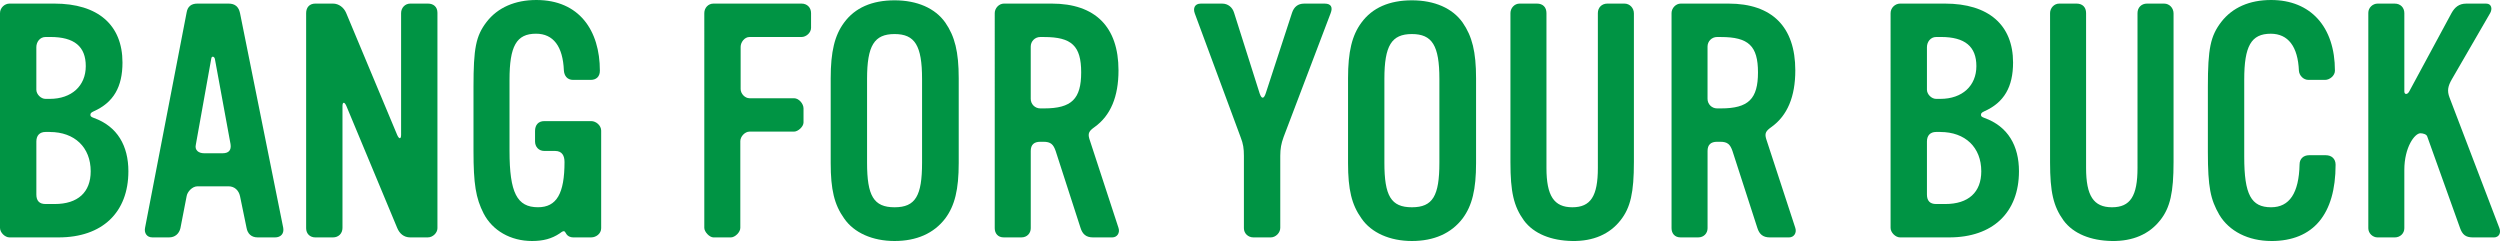
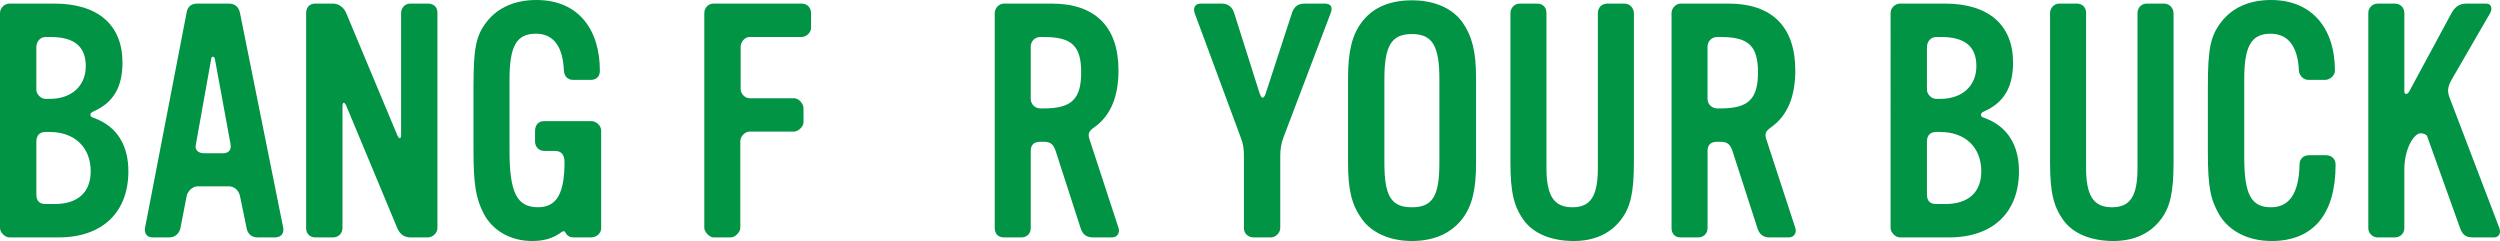
<svg xmlns="http://www.w3.org/2000/svg" id="a" viewBox="0 0 1091.82 105.26">
  <path d="M25.6,103.68H4.15C2.15,103.68,0,101.53,0,99.53V5.72C0,3.43,2,1.57,4.15,1.57h19.59c19.02,0,29.75,9.3,29.75,25.74,0,10.58-3.86,17.45-12.58,21.31-1.29.57-1.43,1-1.43,1.57s.29.86,1.43,1.29c10.44,3.72,15.16,12.3,15.16,23.31,0,18.02-11.44,28.89-30.46,28.89ZM22.02,16.16h-2.15c-2.43,0-4,2.15-4,4.43v18.59c0,2,2,4,4,4h1.86c9.58,0,15.73-5.72,15.73-14.3s-5.01-12.73-15.44-12.73ZM21.74,57.63h-1.86c-2.57,0-4,1.57-4,4.15v23.17c0,2.72,1.29,4.15,4,4.15h4c10.15,0,15.73-5.15,15.73-14.3,0-10.44-7.01-17.16-17.88-17.16Z" fill="#009444" stroke-width="0" />
  <path d="M120.12,103.68h-7.58c-2.86,0-4.43-1.72-4.86-4.15l-2.86-13.87c-.57-2.57-2.43-4.29-5-4.29h-13.59c-2.29,0-4.43,2.43-4.72,4.29l-2.72,14.01c-.57,2.43-2.43,4-4.86,4h-7.44c-2.43,0-3.58-2-3.15-4.15L81.51,5.43c.43-2.57,2-3.86,4.72-3.86h13.59c2.86,0,4.43,1.43,5,4.15l18.88,93.81c.43,2.57-1.14,4.15-3.58,4.15ZM93.81,25.6c-.29-1-1.43-1.29-1.57.14l-6.72,37.47c-.57,2.43,1.29,3.72,3.58,3.72h8.15c2.57,0,3.86-1.29,3.43-4l-6.86-37.33Z" fill="#009444" stroke-width="0" />
  <path d="M186.9,103.68h-7.72c-2.86,0-4.72-1.72-5.72-4.15l-22.17-53.2c-.86-2-1.72-1.86-1.72,0v53.2c0,2.43-1.72,4.15-4.15,4.15h-7.72c-2.29,0-4-1.57-4-4V5.72c0-2.43,1.43-4.15,4-4.15h7.72c2.57,0,4.72,1.72,5.72,4l22.31,53.34c.86,2,1.72,1.86,1.72,0V5.72c0-2.29,1.72-4.15,4-4.15h7.72c2.43,0,4.15,1.43,4.15,4v94.1c0,2-2,4-4.15,4Z" fill="#009444" stroke-width="0" />
  <path d="M258.26,103.68h-7.72c-3.58,0-3.29-2.72-4.29-2.72-.57,0-1.29.57-1.86,1-3.43,2.29-7.15,3.29-12.01,3.29-9.44,0-17.3-4.58-21.16-12.01-3.43-6.72-4.43-12.87-4.43-27.31v-28.03c0-16.73,1-22.17,5.72-28.32C217.36,3.29,224.94,0,234.23,0,252.97,0,261.98,13.3,261.98,30.89c0,2.57-1.57,4-4,4h-7.72c-2.57,0-3.86-1.86-4-4.15-.43-10.44-4.58-16.02-12.16-16.02-8.58,0-11.58,5.43-11.58,20.16v31.03c0,18.3,3.29,24.6,12.44,24.6,8.15,0,11.58-6.01,11.58-19.73,0-2.72-1-4.86-4.15-4.86h-4.72c-2.43,0-4-1.86-4-4.15v-4.58c0-2.57,1.43-4.29,4-4.29h20.59c2,0,4.29,1.86,4.29,4.15v42.62c0,2.43-2.29,4-4.29,4Z" fill="#009444" stroke-width="0" />
  <path d="M350.06,16.16h-22.74c-2.15,0-3.86,2.29-3.86,4.29v18.45c0,2,1.86,4,3.86,4h19.45c2.15,0,4.15,2.43,4.15,4.43v6.15c0,1.86-2.43,4-4.15,4h-19.45c-2,0-4,2.15-4,4.15v37.9c0,1.86-2.29,4.15-4.15,4.15h-7.58c-1.72,0-4-2.43-4-4.15V5.72c0-2.29,1.72-4.15,4-4.15h38.47c2.43,0,4.15,1.72,4.15,4.15v6.44c0,2.15-2.15,4-4.15,4Z" fill="#009444" stroke-width="0" />
-   <path d="M412.84,95.38c-5.01,6.58-12.58,9.87-22.17,9.87s-17.73-3.58-22.02-9.87c-4.29-6.01-5.86-12.58-5.86-24.17v-37.04c0-11.58,1.72-18.73,5.86-24.31,4.72-6.44,12.16-9.72,22.02-9.72s17.73,3.43,22.17,9.72c4.15,6.01,5.86,12.73,5.86,24.31v37.04c0,11.58-1.72,18.59-5.86,24.17ZM402.69,34.46c0-14.59-3.15-19.59-12.01-19.59s-12.01,5-12.01,19.59v36.61c0,14.44,2.86,19.45,12.01,19.45s12.01-5,12.01-19.45v-36.61Z" fill="#009444" stroke-width="0" />
  <path d="M485.77,103.68h-8.44c-3,0-4.58-1.43-5.43-4.15l-10.87-33.61c-1-2.86-2.15-4-5.29-4h-1.43c-2.72,0-4.15,1.29-4.15,4v33.75c0,2.29-1.72,4-4,4h-7.87c-2.43,0-3.86-1.72-3.86-4V5.72c0-2.15,1.86-4.15,4-4.15h20.88c19.02,0,29.17,10.15,29.17,29.17,0,11.44-3.43,19.73-10.44,24.74-2.43,1.72-3,2.72-2.29,5.15l12.73,38.9c.72,2.14-.57,4.15-2.72,4.15ZM456.02,16.16h-1.72c-2.29,0-4.15,1.86-4.15,4.15v22.88c0,2.29,1.86,4.15,4.15,4.15h1.72c12.01,0,16.16-4.15,16.16-15.73s-4.15-15.44-16.16-15.44Z" fill="#009444" stroke-width="0" />
  <path d="M560.56,59.92c-1,2.72-1.43,5.01-1.43,8.15v31.46c0,2.14-2,4.15-4.15,4.15h-7.58c-2.29,0-4.15-1.72-4.15-4v-31.6c0-3.15-.29-5.29-1.43-8.15l-20.02-54.06c-.86-2.29,0-4.29,2.57-4.29h9.44c2.43,0,4.43,1.57,5.15,4l11.15,35.18c.86,2.57,1.86,2.57,2.72-.14l11.44-35.04c.86-2.57,2.57-4,5.29-4h9.01c2.72,0,3.58,1.57,2.57,4.15l-20.59,54.2Z" fill="#009444" stroke-width="0" />
  <path d="M638.78,95.38c-5,6.58-12.58,9.87-22.17,9.87s-17.73-3.58-22.02-9.87c-4.29-6.01-5.86-12.58-5.86-24.17v-37.04c0-11.58,1.72-18.73,5.86-24.31,4.72-6.44,12.16-9.72,22.02-9.72s17.73,3.43,22.17,9.72c4.15,6.01,5.86,12.73,5.86,24.31v37.04c0,11.58-1.72,18.59-5.86,24.17ZM628.62,34.46c0-14.59-3.15-19.59-12.01-19.59s-12.01,5-12.01,19.59v36.61c0,14.44,2.86,19.45,12.01,19.45s12.01-5,12.01-19.45v-36.61Z" fill="#009444" stroke-width="0" />
  <path d="M707.7,96.24c-4.72,6.01-11.87,9.15-21.02,9.01s-16.88-3.15-21.17-9.01c-4.43-6.15-5.86-12.44-5.86-25.31V5.72c0-2.15,1.72-4.15,4-4.15h7.58c2.57,0,4.15,1.57,4.15,4.15v67.64c0,12.16,3.29,17.16,11.3,17.16s11.15-4.86,11.15-17.16V5.72c0-2.43,1.72-4.15,4.15-4.15h7.44c2.43,0,4.15,2,4.15,4.29v64.92c0,13.16-1.43,19.88-5.86,25.45Z" fill="#009444" stroke-width="0" />
  <path d="M781.35,103.68h-8.44c-3,0-4.58-1.43-5.43-4.15l-10.87-33.61c-1-2.86-2.15-4-5.29-4h-1.43c-2.72,0-4.15,1.29-4.15,4v33.75c0,2.29-1.72,4-4,4h-7.87c-2.43,0-3.86-1.72-3.86-4V5.72c0-2.15,1.86-4.15,4-4.15h20.88c19.02,0,29.17,10.15,29.17,29.17,0,11.44-3.43,19.73-10.44,24.74-2.43,1.72-3,2.72-2.29,5.15l12.73,38.9c.71,2.14-.57,4.15-2.72,4.15ZM751.6,16.16h-1.72c-2.29,0-4.15,1.86-4.15,4.15v22.88c0,2.29,1.86,4.15,4.15,4.15h1.72c12.01,0,16.16-4.15,16.16-15.73s-4.15-15.44-16.16-15.44Z" fill="#009444" stroke-width="0" />
  <path d="M851.27,103.68h-21.45c-2,0-4.15-2.14-4.15-4.15V5.72c0-2.29,2-4.15,4.15-4.15h19.59c19.02,0,29.75,9.3,29.75,25.74,0,10.58-3.86,17.45-12.58,21.31-1.29.57-1.43,1-1.43,1.57s.29.86,1.43,1.29c10.44,3.72,15.16,12.3,15.16,23.31,0,18.02-11.44,28.89-30.46,28.89ZM847.7,16.16h-2.15c-2.43,0-4,2.15-4,4.43v18.59c0,2,2,4,4,4h1.86c9.58,0,15.73-5.72,15.73-14.3s-5-12.73-15.44-12.73ZM847.41,57.63h-1.86c-2.57,0-4,1.57-4,4.15v23.17c0,2.72,1.29,4.15,4,4.15h4c10.15,0,15.73-5.15,15.73-14.3,0-10.44-7.01-17.16-17.88-17.16Z" fill="#009444" stroke-width="0" />
  <path d="M943.36,96.24c-4.72,6.01-11.87,9.15-21.02,9.01s-16.87-3.15-21.16-9.01c-4.43-6.15-5.86-12.44-5.86-25.31V5.72c0-2.15,1.72-4.15,4-4.15h7.58c2.57,0,4.15,1.57,4.15,4.15v67.64c0,12.16,3.29,17.16,11.3,17.16s11.16-4.86,11.16-17.16V5.72c0-2.43,1.72-4.15,4.15-4.15h7.44c2.43,0,4.15,2,4.15,4.29v64.92c0,13.16-1.43,19.88-5.86,25.45Z" fill="#009444" stroke-width="0" />
  <path d="M991.98,105.25c-10.15,0-18.45-4.29-22.74-11.44-3.86-6.72-5-12.01-5-27.46v-28.46c0-16.73,1.14-22.17,5.86-28.32C974.96,3.29,982.4,0,991.84,0c17.3,0,27.89,11.73,27.89,30.89,0,2.15-2.29,4-4.29,4h-7.29c-2.14,0-4-1.86-4.15-4-.43-10.58-4.72-16.16-12.3-16.16-8.58,0-11.58,5.43-11.58,20.02v33.75c0,16.45,3,22.02,11.73,22.02,8.01,0,12.16-6.15,12.44-18.73,0-2.43,1.72-4,4.15-4h7.29c2.57,0,4.29,1.57,4.29,4.15,0,21.59-9.72,33.32-28.03,33.32Z" fill="#009444" stroke-width="0" />
  <path d="M1089.08,103.68h-9.15c-3.15,0-4.58-1.29-5.58-4.15l-14.3-39.9c-.29-1-1.86-1.43-3-1.43-2.43,0-7.01,6.01-7.01,16.02v25.46c0,2.29-1.86,4-4.15,4h-7.58c-2,0-4-1.72-4-4V5.58c0-2.29,2-4,4-4h7.58c2.43,0,4.15,1.72,4.15,4.15v34.18c0,1.57,1.43,1.43,2.15,0l18.45-34.18c1.43-2.57,3.29-4.15,6.44-4.15h8.72c2.43,0,2.72,2.43,1.72,4.15l-16.73,28.89c-1.72,3-2.15,5.01-1,8.01l21.74,56.92c.86,2.14-.14,4.15-2.43,4.15Z" fill="#009444" stroke-width="0" />
</svg>